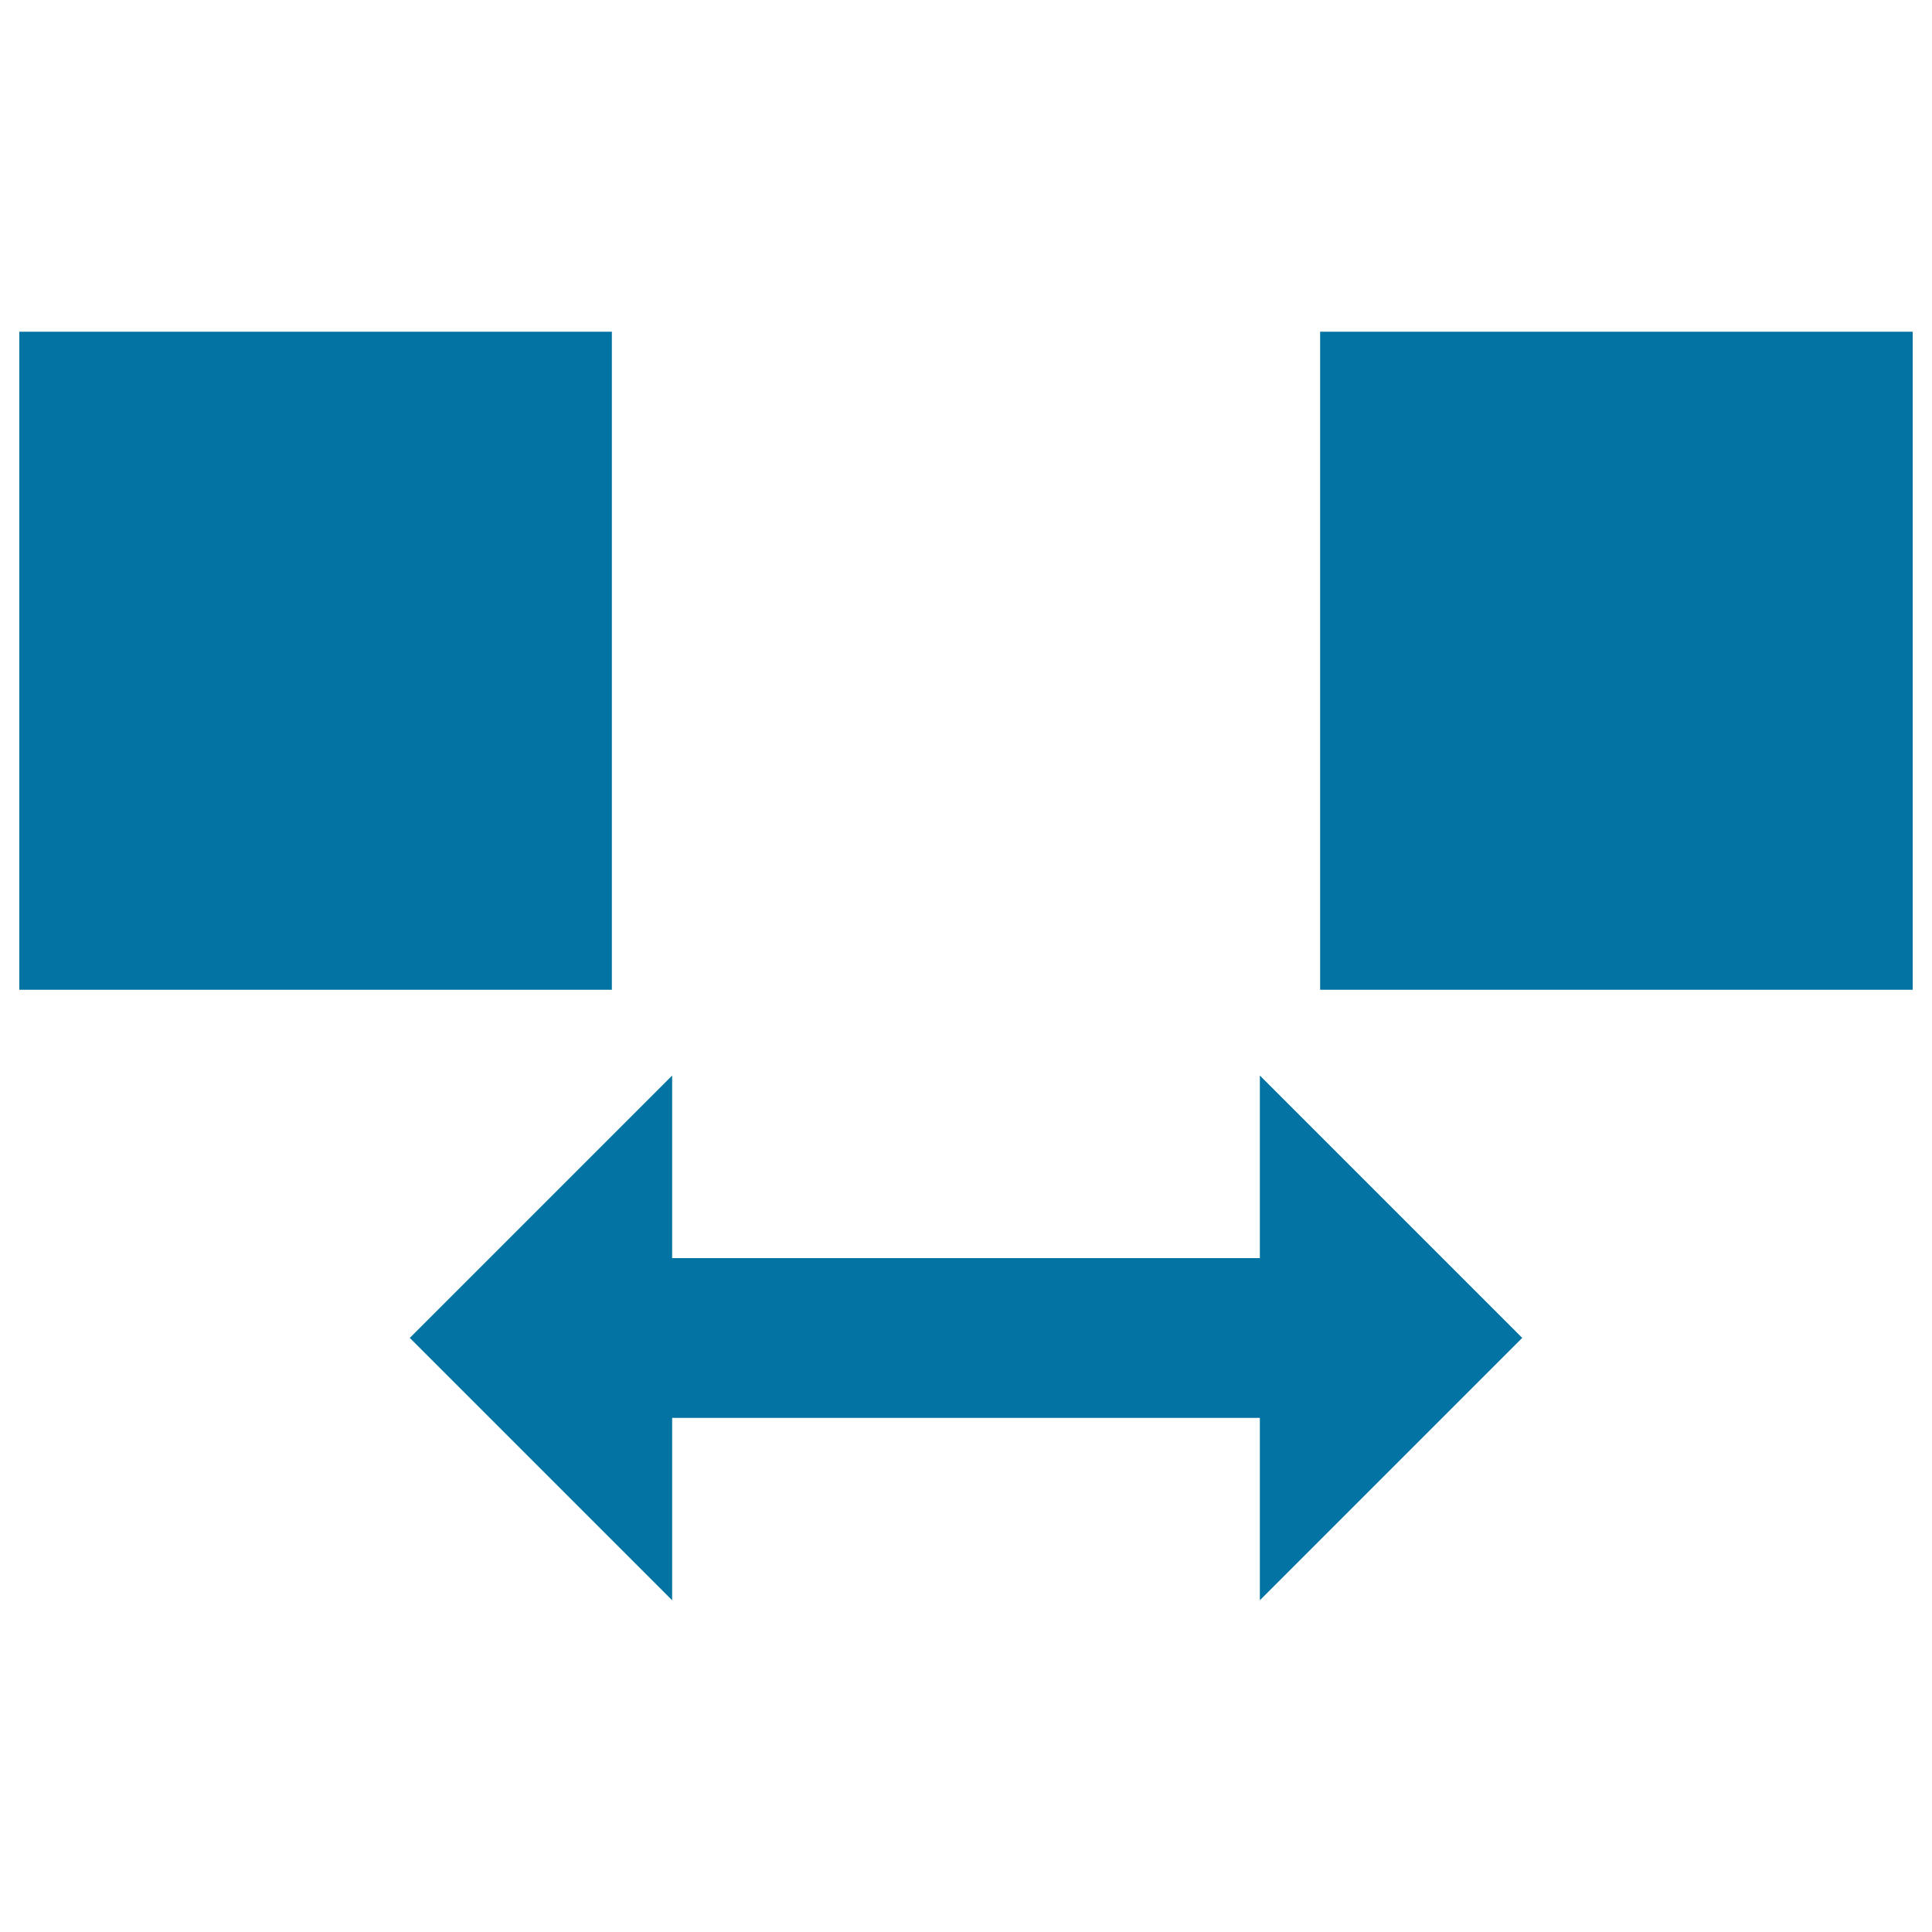
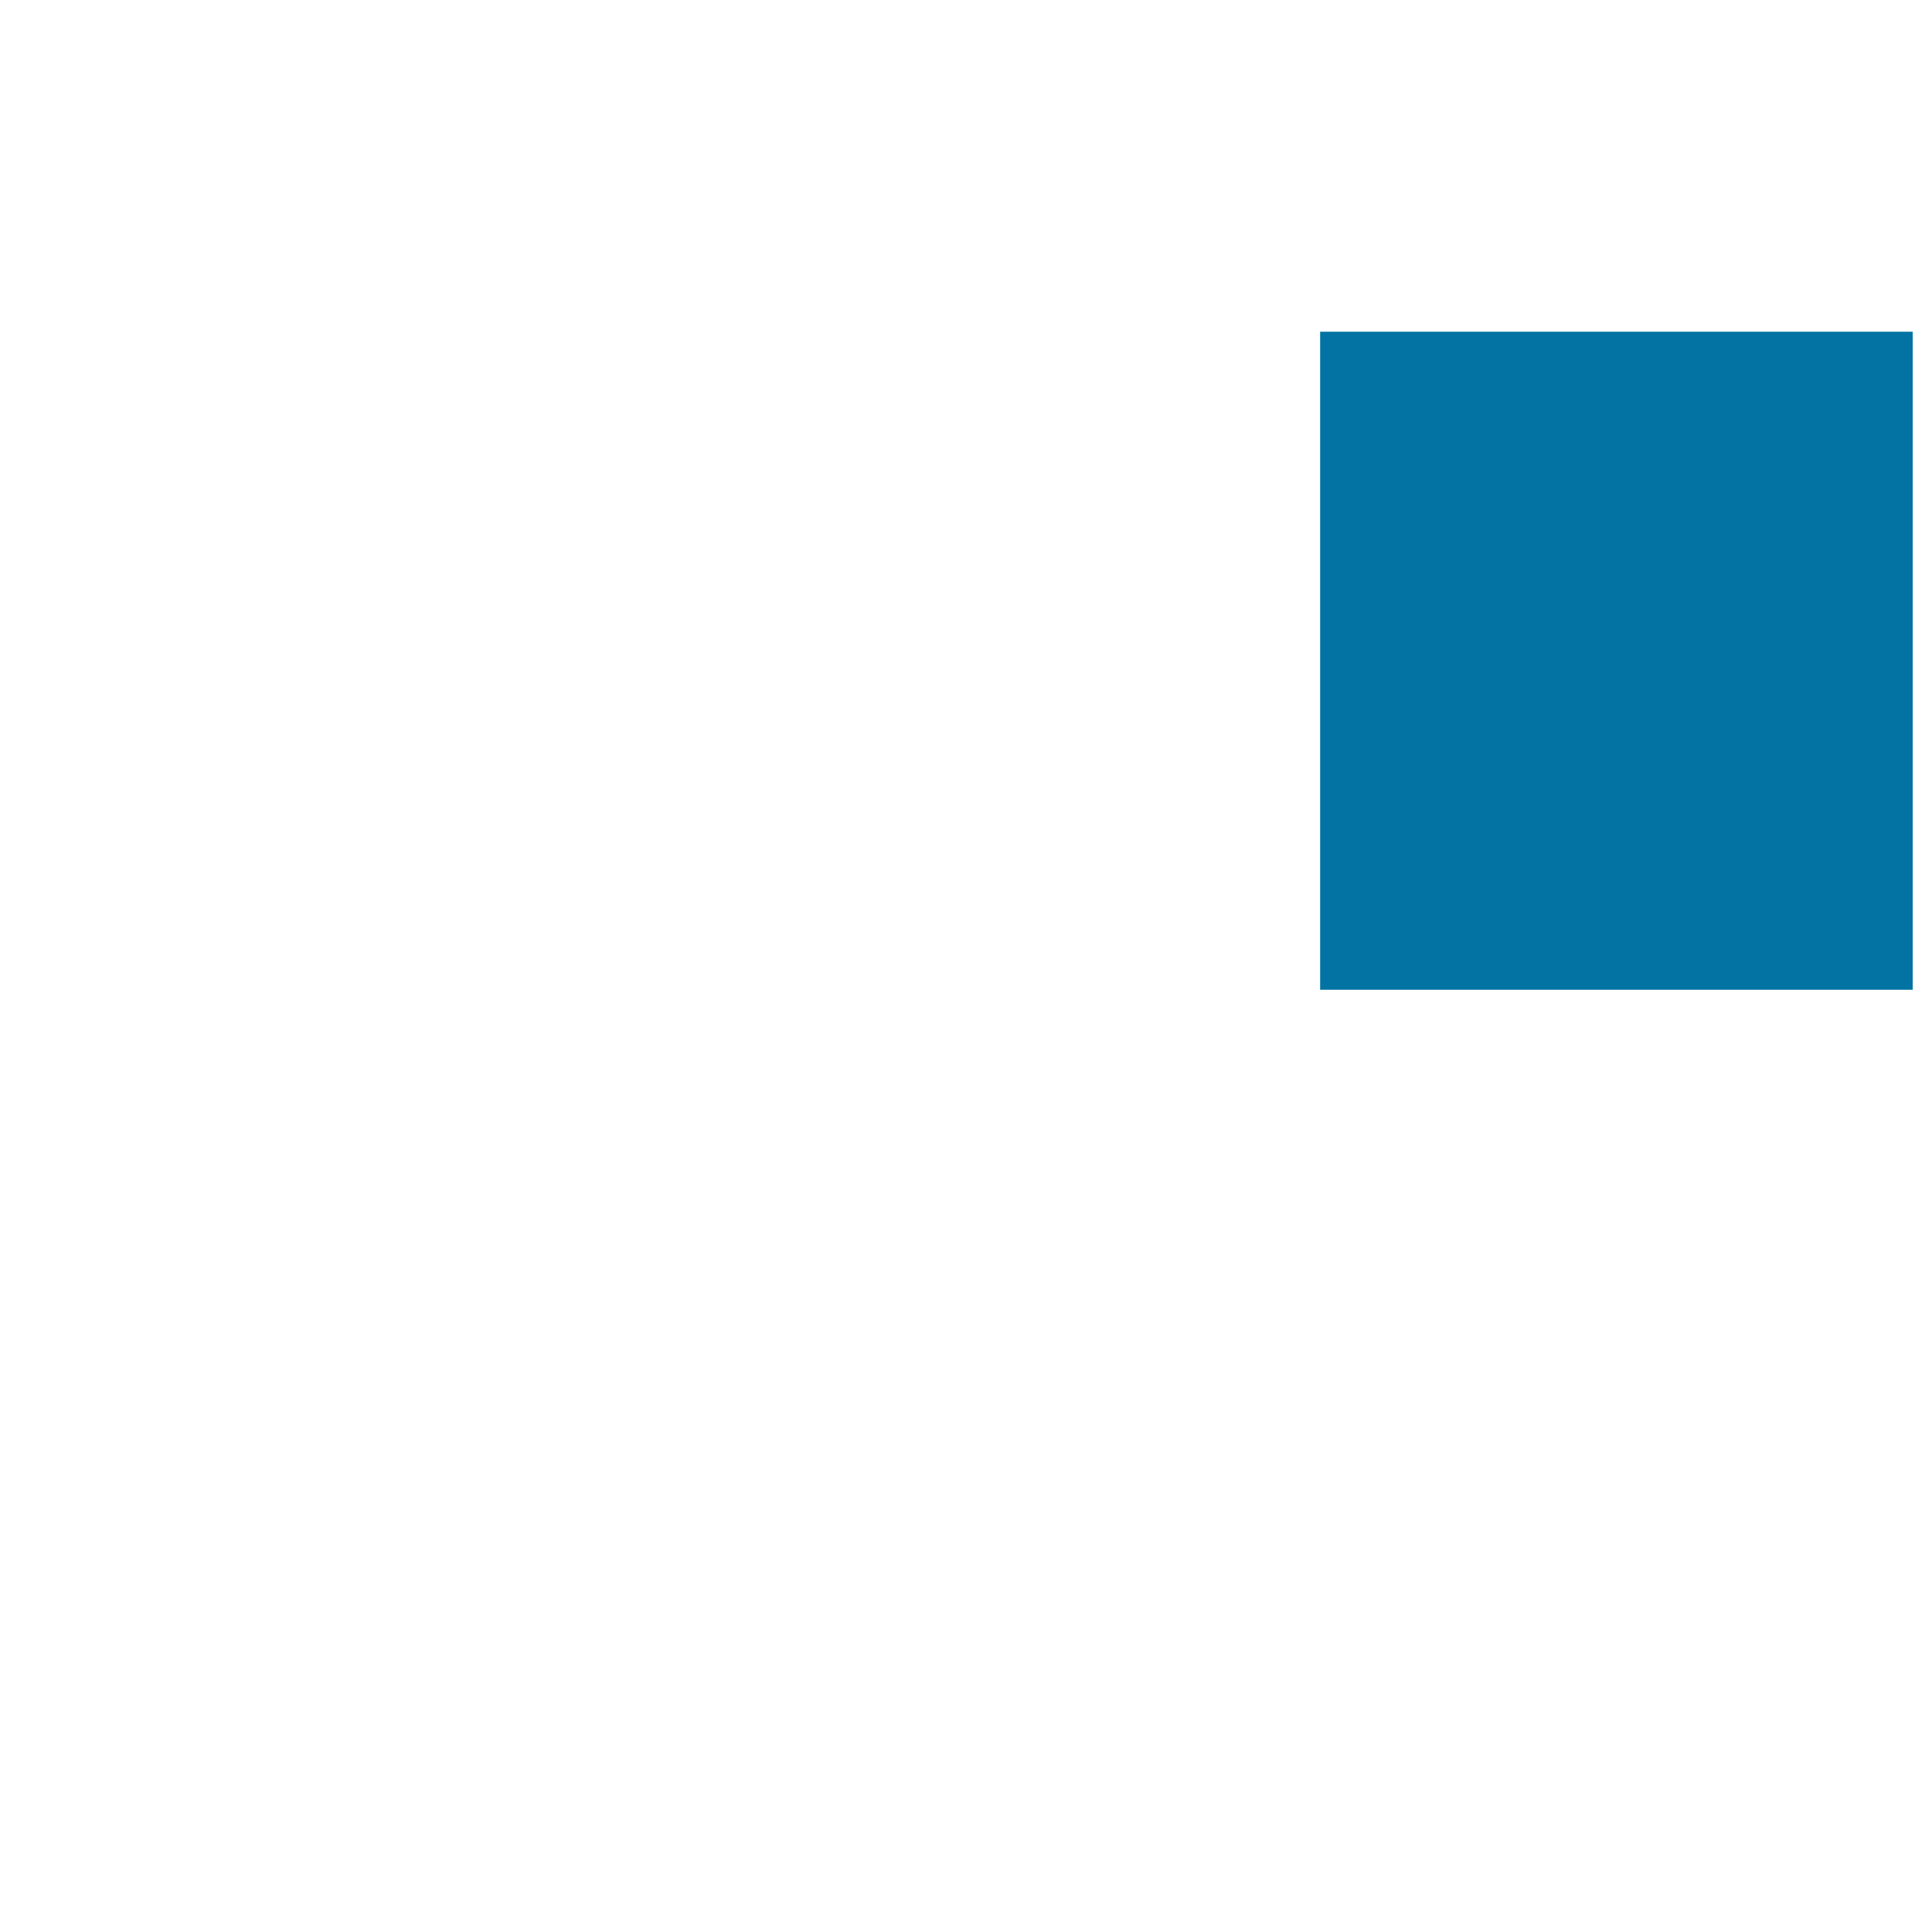
<svg xmlns="http://www.w3.org/2000/svg" viewBox="0 0 1000 1000" style="fill:#0273a2">
  <title>Two Squares Symbol With Double Arrow Pointing To Both Sides SVG icon</title>
  <g>
    <g>
-       <rect x="10" y="171.7" width="306.7" height="340.6" />
      <rect x="683.3" y="171.7" width="306.7" height="340.6" />
-       <polygon points="787.9,692.5 652.1,556.7 652.1,651.2 530.3,651.2 469.7,651.2 347.9,651.2 347.9,556.7 212.1,692.5 347.9,828.3 347.9,733.9 469.7,733.9 530.3,733.9 652.1,733.9 652.1,828.3 " />
    </g>
  </g>
</svg>